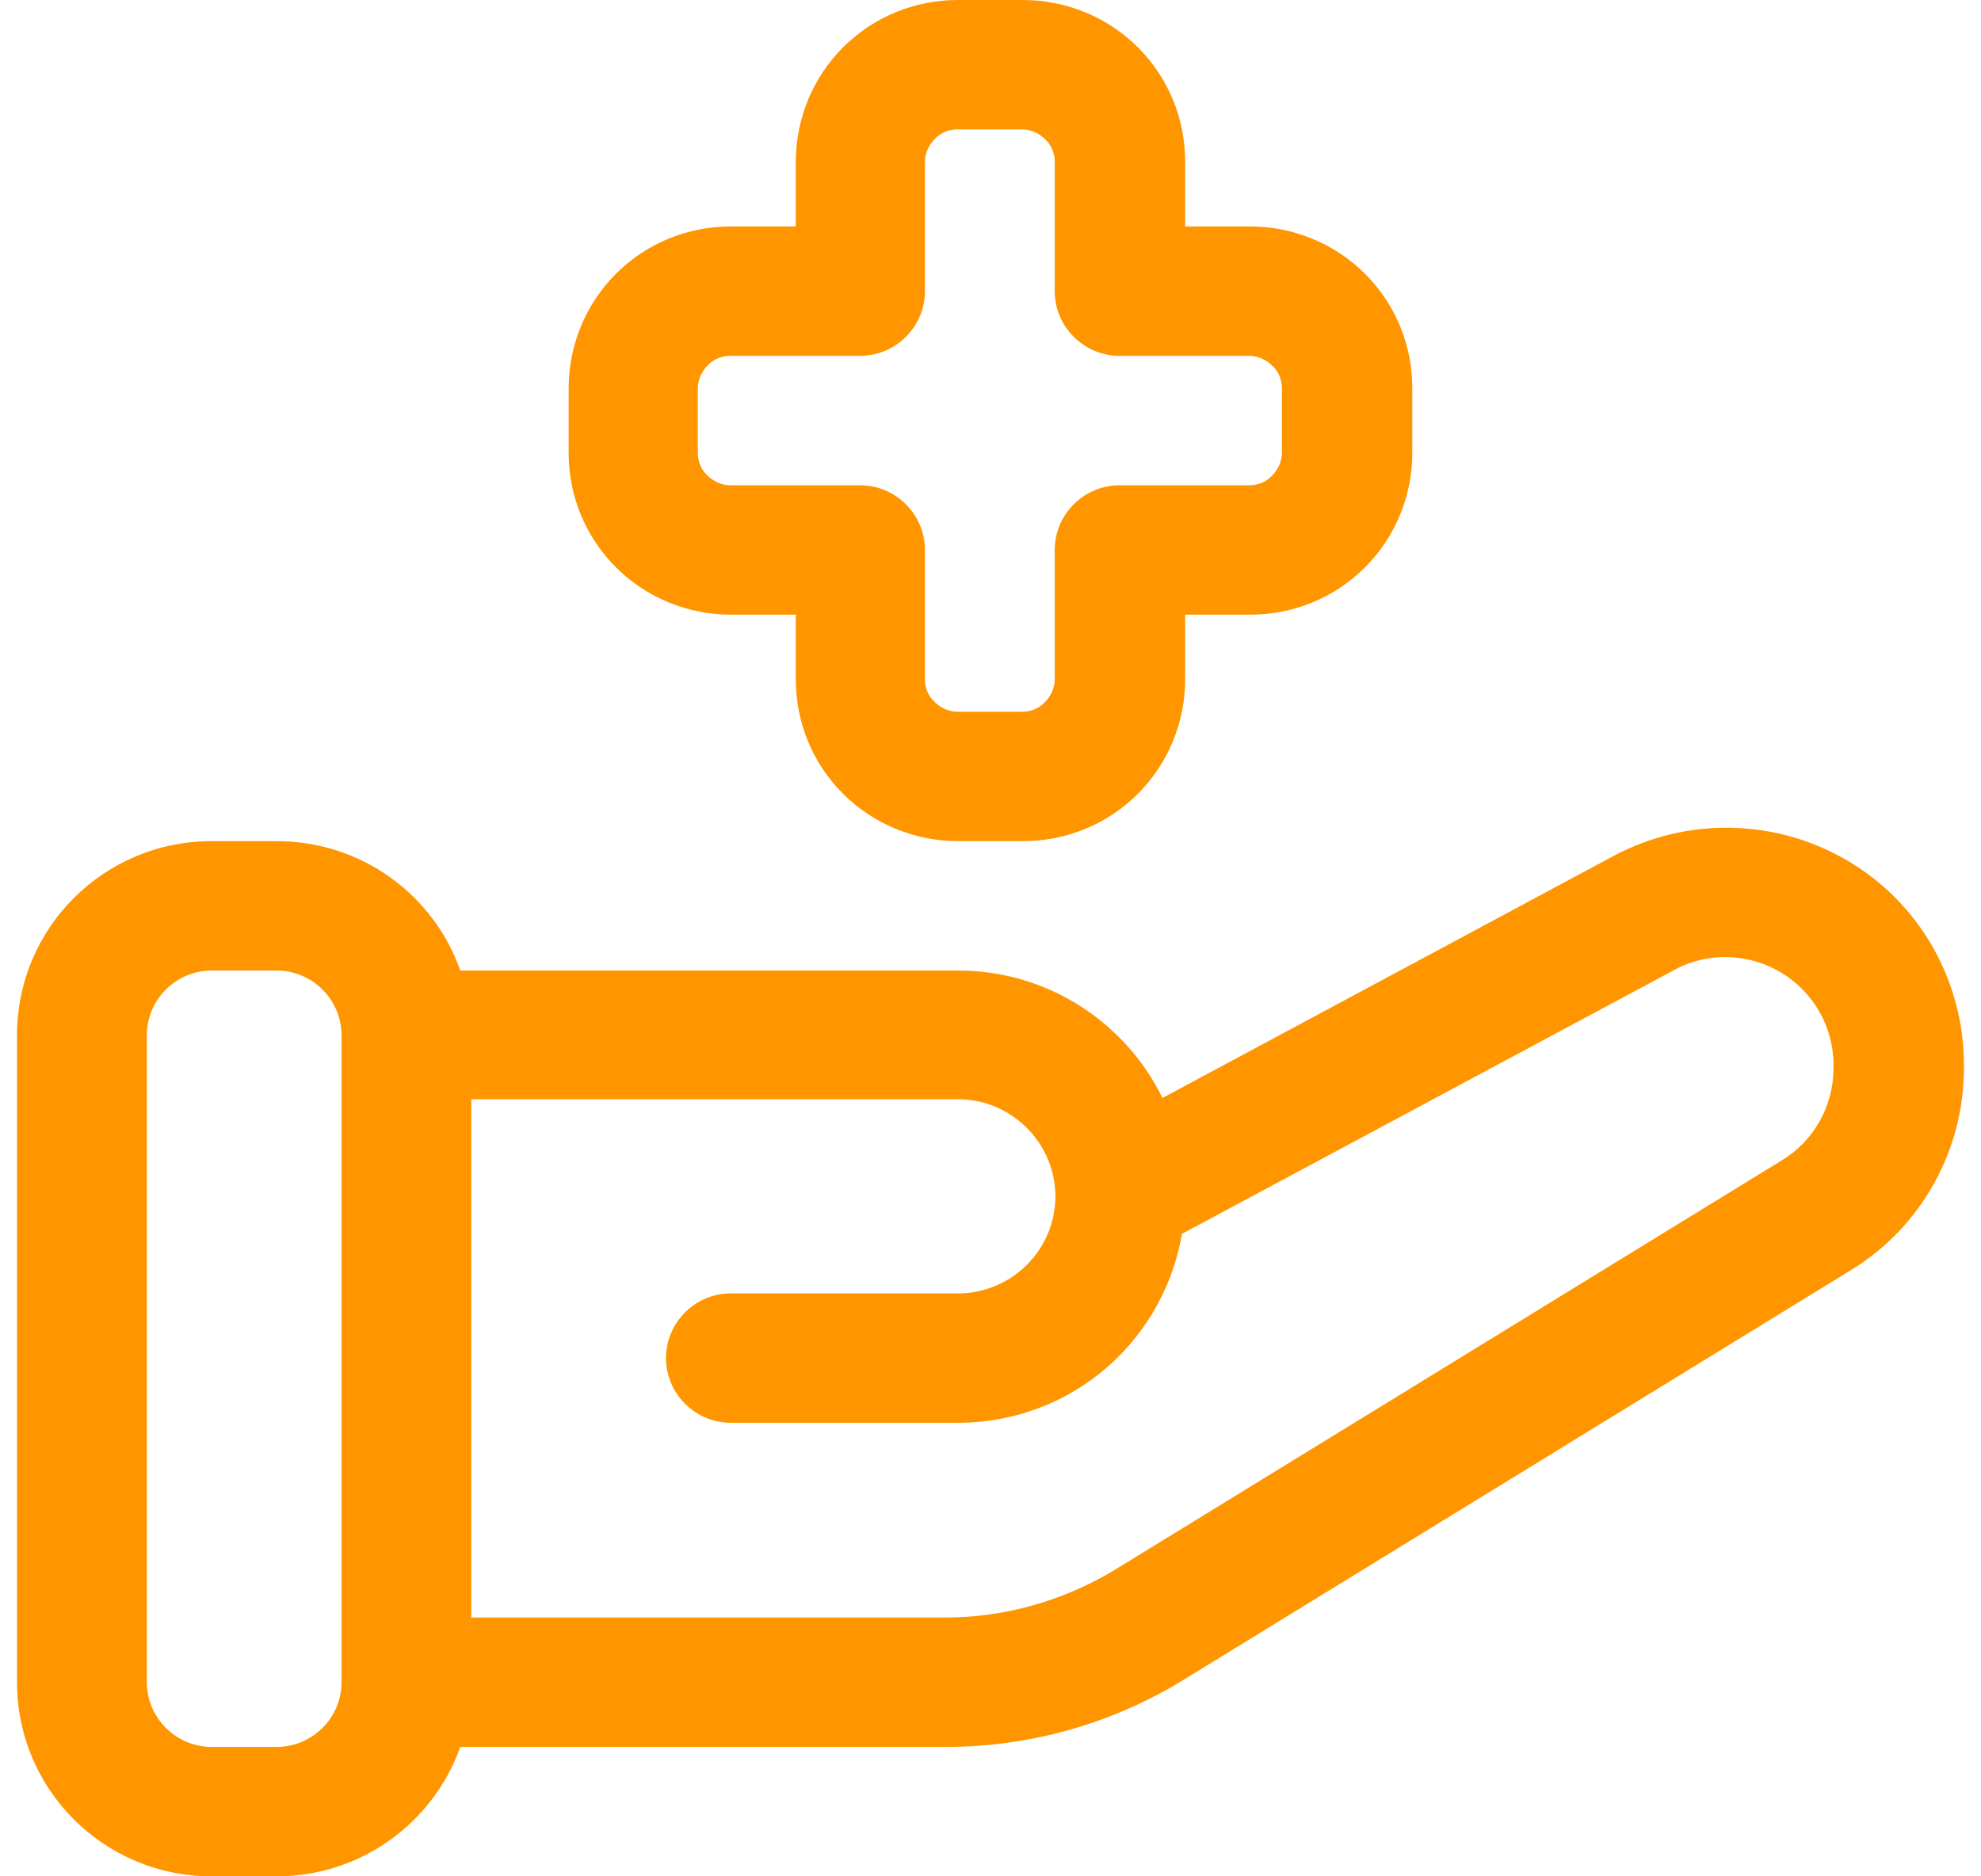
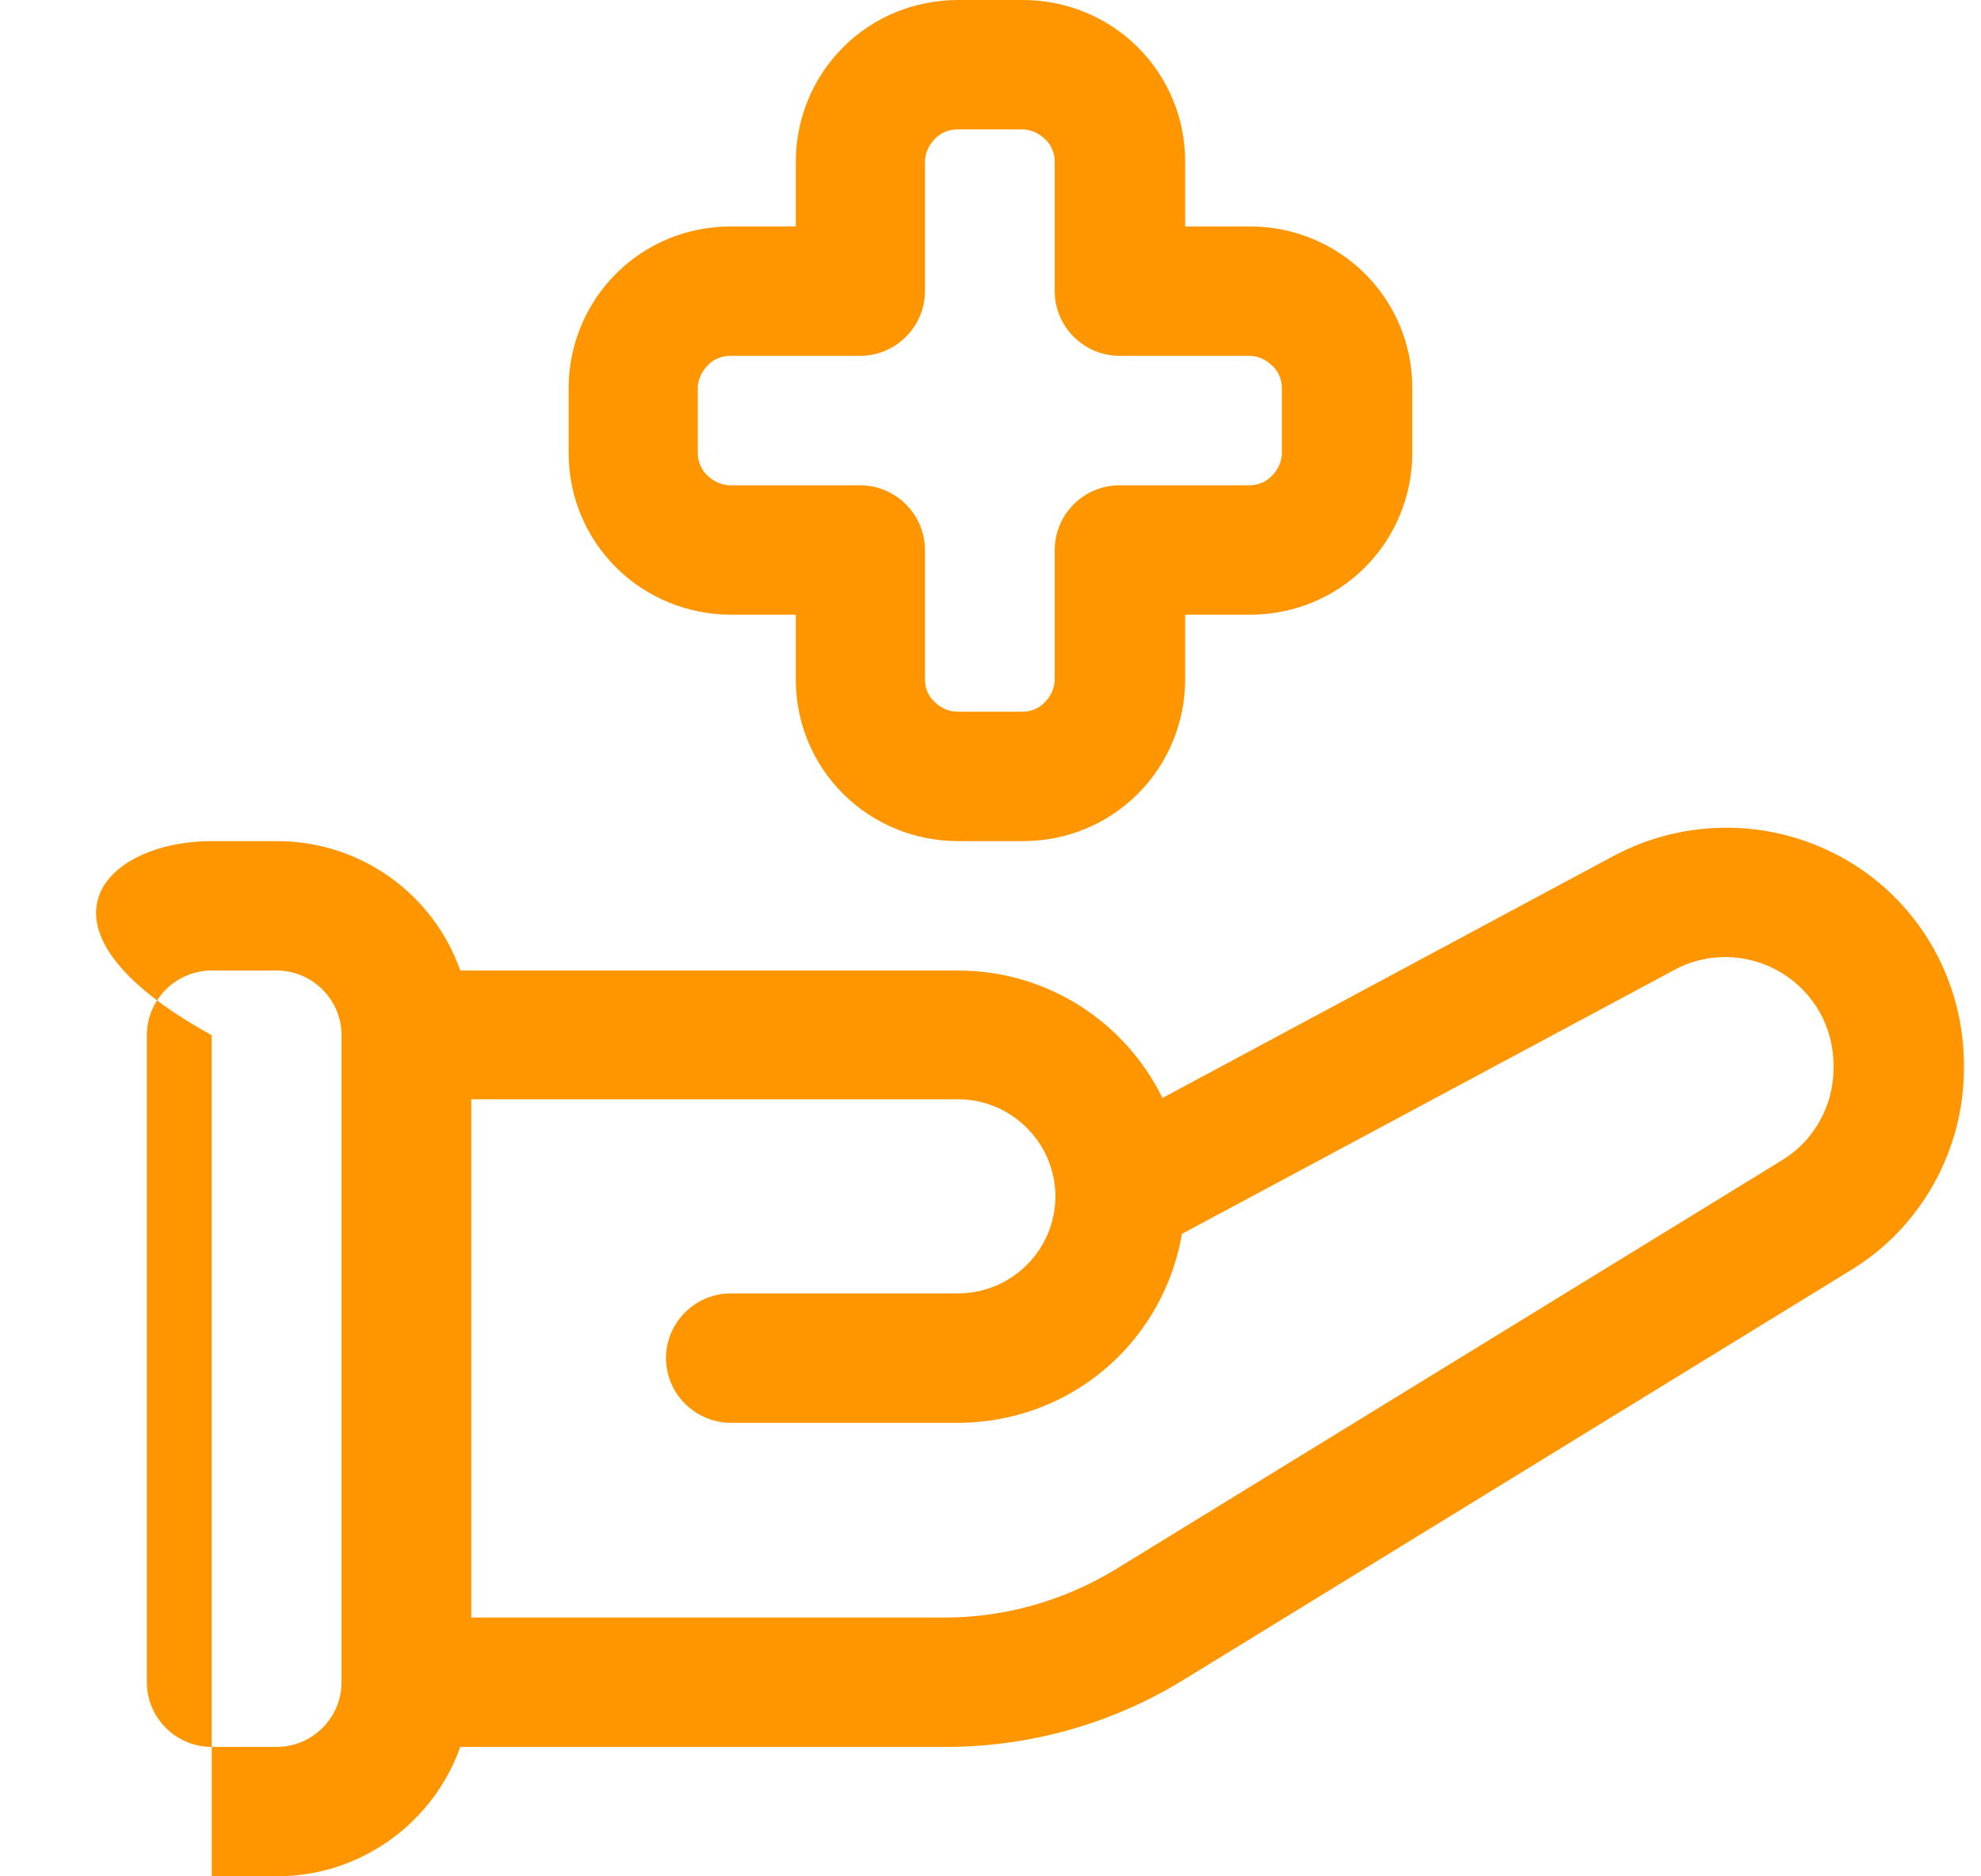
<svg xmlns="http://www.w3.org/2000/svg" width="57" height="54" viewBox="0 0 57 54" fill="none">
-   <path fill-rule="evenodd" clip-rule="evenodd" d="M13.244 50.276C12.478 52.436 10.405 54 7.959 54H6.092C2.992 54 0.49 51.505 0.49 48.414V29.793C0.49 26.702 2.992 24.207 6.092 24.207H7.959C10.405 24.207 12.478 25.752 13.244 27.931H27.566C30.143 27.931 32.383 29.421 33.448 31.599L46.425 24.635C48.554 23.499 51.112 23.555 53.185 24.784C55.258 26.013 56.509 28.248 56.509 30.65V30.743C56.509 33.108 55.276 35.323 53.26 36.552L34.064 48.339C32.01 49.605 29.639 50.276 27.211 50.276H13.262H13.244ZM13.561 46.552H27.192C28.91 46.552 30.61 46.068 32.085 45.174L51.281 33.387C52.196 32.828 52.756 31.823 52.756 30.743V30.65C52.756 29.551 52.177 28.546 51.243 27.987C50.309 27.428 49.133 27.391 48.181 27.912L34.008 35.51C33.784 36.832 33.149 38.079 32.178 39.048C30.946 40.277 29.284 40.947 27.566 40.947H21.03C20.003 40.947 19.163 40.109 19.163 39.085C19.163 38.061 20.003 37.223 21.03 37.223H27.566C28.313 37.223 29.022 36.925 29.545 36.403C30.068 35.882 30.367 35.175 30.367 34.43C30.367 34.43 30.367 34.374 30.367 34.337C30.311 32.847 29.078 31.637 27.566 31.637H13.561V46.533V46.552ZM9.827 29.793C9.827 28.769 8.986 27.931 7.959 27.931H6.092C5.065 27.931 4.225 28.769 4.225 29.793V48.414C4.225 49.438 5.065 50.276 6.092 50.276H7.959C8.986 50.276 9.827 49.438 9.827 48.414V29.793ZM22.898 17.69H21.03C19.798 17.69 18.603 17.206 17.725 16.33C16.848 15.455 16.362 14.282 16.362 13.034V11.172C16.362 9.943 16.848 8.752 17.725 7.877C18.603 7.001 19.779 6.517 21.03 6.517H22.898V4.655C22.898 3.426 23.383 2.234 24.261 1.359C25.138 0.484 26.315 0 27.566 0H29.433C30.666 0 31.861 0.484 32.738 1.359C33.616 2.234 34.101 3.408 34.101 4.655V6.517H35.969C37.201 6.517 38.396 7.001 39.274 7.877C40.151 8.752 40.637 9.925 40.637 11.172V13.034C40.637 14.263 40.151 15.455 39.274 16.33C38.396 17.206 37.22 17.69 35.969 17.69H34.101V19.552C34.101 20.781 33.616 21.972 32.738 22.848C31.861 23.723 30.684 24.207 29.433 24.207H27.566C26.334 24.207 25.138 23.723 24.261 22.848C23.383 21.972 22.898 20.799 22.898 19.552V17.69ZM26.614 15.828V19.552C26.614 19.794 26.707 20.036 26.894 20.203C27.062 20.371 27.305 20.483 27.547 20.483H29.415C29.657 20.483 29.9 20.39 30.068 20.203C30.236 20.036 30.348 19.794 30.348 19.552V15.828C30.348 14.803 31.189 13.966 32.215 13.966H35.95C36.193 13.966 36.435 13.872 36.604 13.686C36.772 13.519 36.884 13.277 36.884 13.034V11.172C36.884 10.93 36.79 10.688 36.604 10.521C36.435 10.353 36.193 10.241 35.95 10.241H32.215C31.189 10.241 30.348 9.403 30.348 8.379V4.655C30.348 4.413 30.255 4.171 30.068 4.003C29.9 3.836 29.657 3.724 29.415 3.724H27.547C27.305 3.724 27.062 3.817 26.894 4.003C26.726 4.171 26.614 4.413 26.614 4.655V8.379C26.614 9.403 25.773 10.241 24.746 10.241H21.012C20.769 10.241 20.526 10.335 20.358 10.521C20.19 10.688 20.078 10.93 20.078 11.172V13.034C20.078 13.277 20.172 13.519 20.358 13.686C20.526 13.854 20.769 13.966 21.012 13.966H24.746C25.773 13.966 26.614 14.803 26.614 15.828Z" fill="#FF9600" />
+   <path fill-rule="evenodd" clip-rule="evenodd" d="M13.244 50.276C12.478 52.436 10.405 54 7.959 54H6.092V29.793C0.49 26.702 2.992 24.207 6.092 24.207H7.959C10.405 24.207 12.478 25.752 13.244 27.931H27.566C30.143 27.931 32.383 29.421 33.448 31.599L46.425 24.635C48.554 23.499 51.112 23.555 53.185 24.784C55.258 26.013 56.509 28.248 56.509 30.65V30.743C56.509 33.108 55.276 35.323 53.26 36.552L34.064 48.339C32.01 49.605 29.639 50.276 27.211 50.276H13.262H13.244ZM13.561 46.552H27.192C28.91 46.552 30.61 46.068 32.085 45.174L51.281 33.387C52.196 32.828 52.756 31.823 52.756 30.743V30.65C52.756 29.551 52.177 28.546 51.243 27.987C50.309 27.428 49.133 27.391 48.181 27.912L34.008 35.51C33.784 36.832 33.149 38.079 32.178 39.048C30.946 40.277 29.284 40.947 27.566 40.947H21.03C20.003 40.947 19.163 40.109 19.163 39.085C19.163 38.061 20.003 37.223 21.03 37.223H27.566C28.313 37.223 29.022 36.925 29.545 36.403C30.068 35.882 30.367 35.175 30.367 34.43C30.367 34.43 30.367 34.374 30.367 34.337C30.311 32.847 29.078 31.637 27.566 31.637H13.561V46.533V46.552ZM9.827 29.793C9.827 28.769 8.986 27.931 7.959 27.931H6.092C5.065 27.931 4.225 28.769 4.225 29.793V48.414C4.225 49.438 5.065 50.276 6.092 50.276H7.959C8.986 50.276 9.827 49.438 9.827 48.414V29.793ZM22.898 17.69H21.03C19.798 17.69 18.603 17.206 17.725 16.33C16.848 15.455 16.362 14.282 16.362 13.034V11.172C16.362 9.943 16.848 8.752 17.725 7.877C18.603 7.001 19.779 6.517 21.03 6.517H22.898V4.655C22.898 3.426 23.383 2.234 24.261 1.359C25.138 0.484 26.315 0 27.566 0H29.433C30.666 0 31.861 0.484 32.738 1.359C33.616 2.234 34.101 3.408 34.101 4.655V6.517H35.969C37.201 6.517 38.396 7.001 39.274 7.877C40.151 8.752 40.637 9.925 40.637 11.172V13.034C40.637 14.263 40.151 15.455 39.274 16.33C38.396 17.206 37.22 17.69 35.969 17.69H34.101V19.552C34.101 20.781 33.616 21.972 32.738 22.848C31.861 23.723 30.684 24.207 29.433 24.207H27.566C26.334 24.207 25.138 23.723 24.261 22.848C23.383 21.972 22.898 20.799 22.898 19.552V17.69ZM26.614 15.828V19.552C26.614 19.794 26.707 20.036 26.894 20.203C27.062 20.371 27.305 20.483 27.547 20.483H29.415C29.657 20.483 29.9 20.39 30.068 20.203C30.236 20.036 30.348 19.794 30.348 19.552V15.828C30.348 14.803 31.189 13.966 32.215 13.966H35.95C36.193 13.966 36.435 13.872 36.604 13.686C36.772 13.519 36.884 13.277 36.884 13.034V11.172C36.884 10.93 36.79 10.688 36.604 10.521C36.435 10.353 36.193 10.241 35.95 10.241H32.215C31.189 10.241 30.348 9.403 30.348 8.379V4.655C30.348 4.413 30.255 4.171 30.068 4.003C29.9 3.836 29.657 3.724 29.415 3.724H27.547C27.305 3.724 27.062 3.817 26.894 4.003C26.726 4.171 26.614 4.413 26.614 4.655V8.379C26.614 9.403 25.773 10.241 24.746 10.241H21.012C20.769 10.241 20.526 10.335 20.358 10.521C20.19 10.688 20.078 10.93 20.078 11.172V13.034C20.078 13.277 20.172 13.519 20.358 13.686C20.526 13.854 20.769 13.966 21.012 13.966H24.746C25.773 13.966 26.614 14.803 26.614 15.828Z" fill="#FF9600" />
</svg>